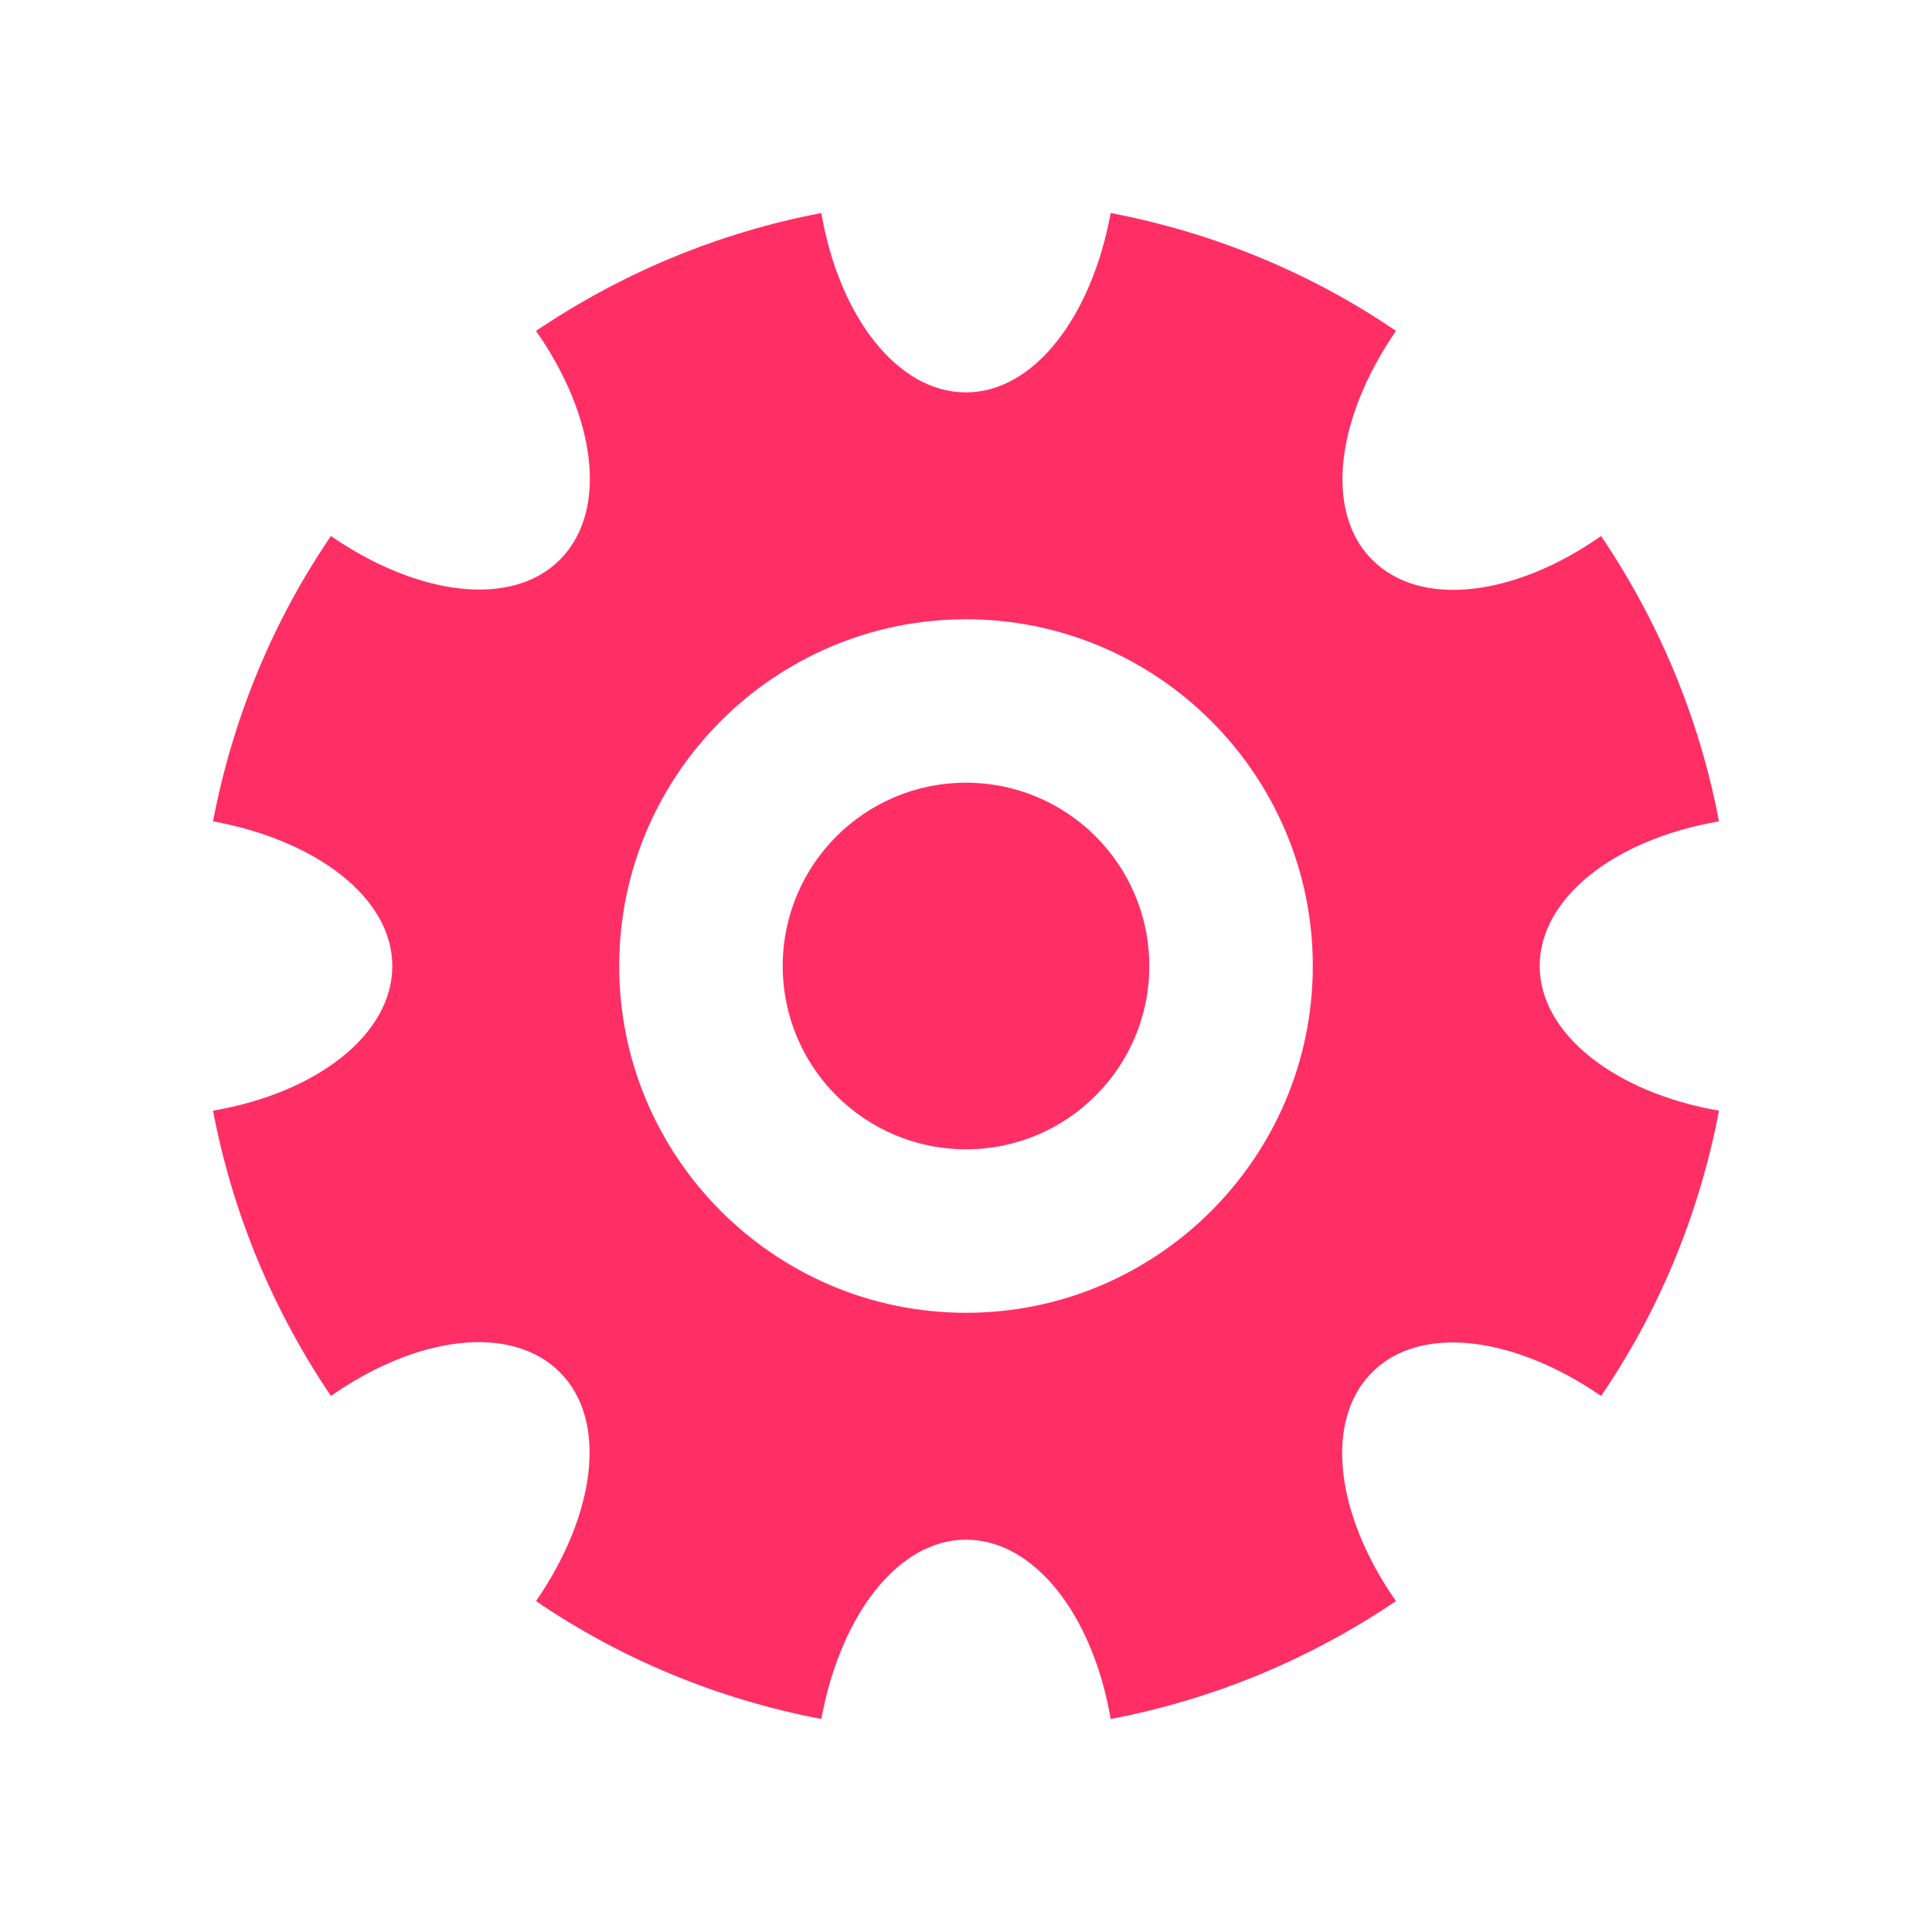
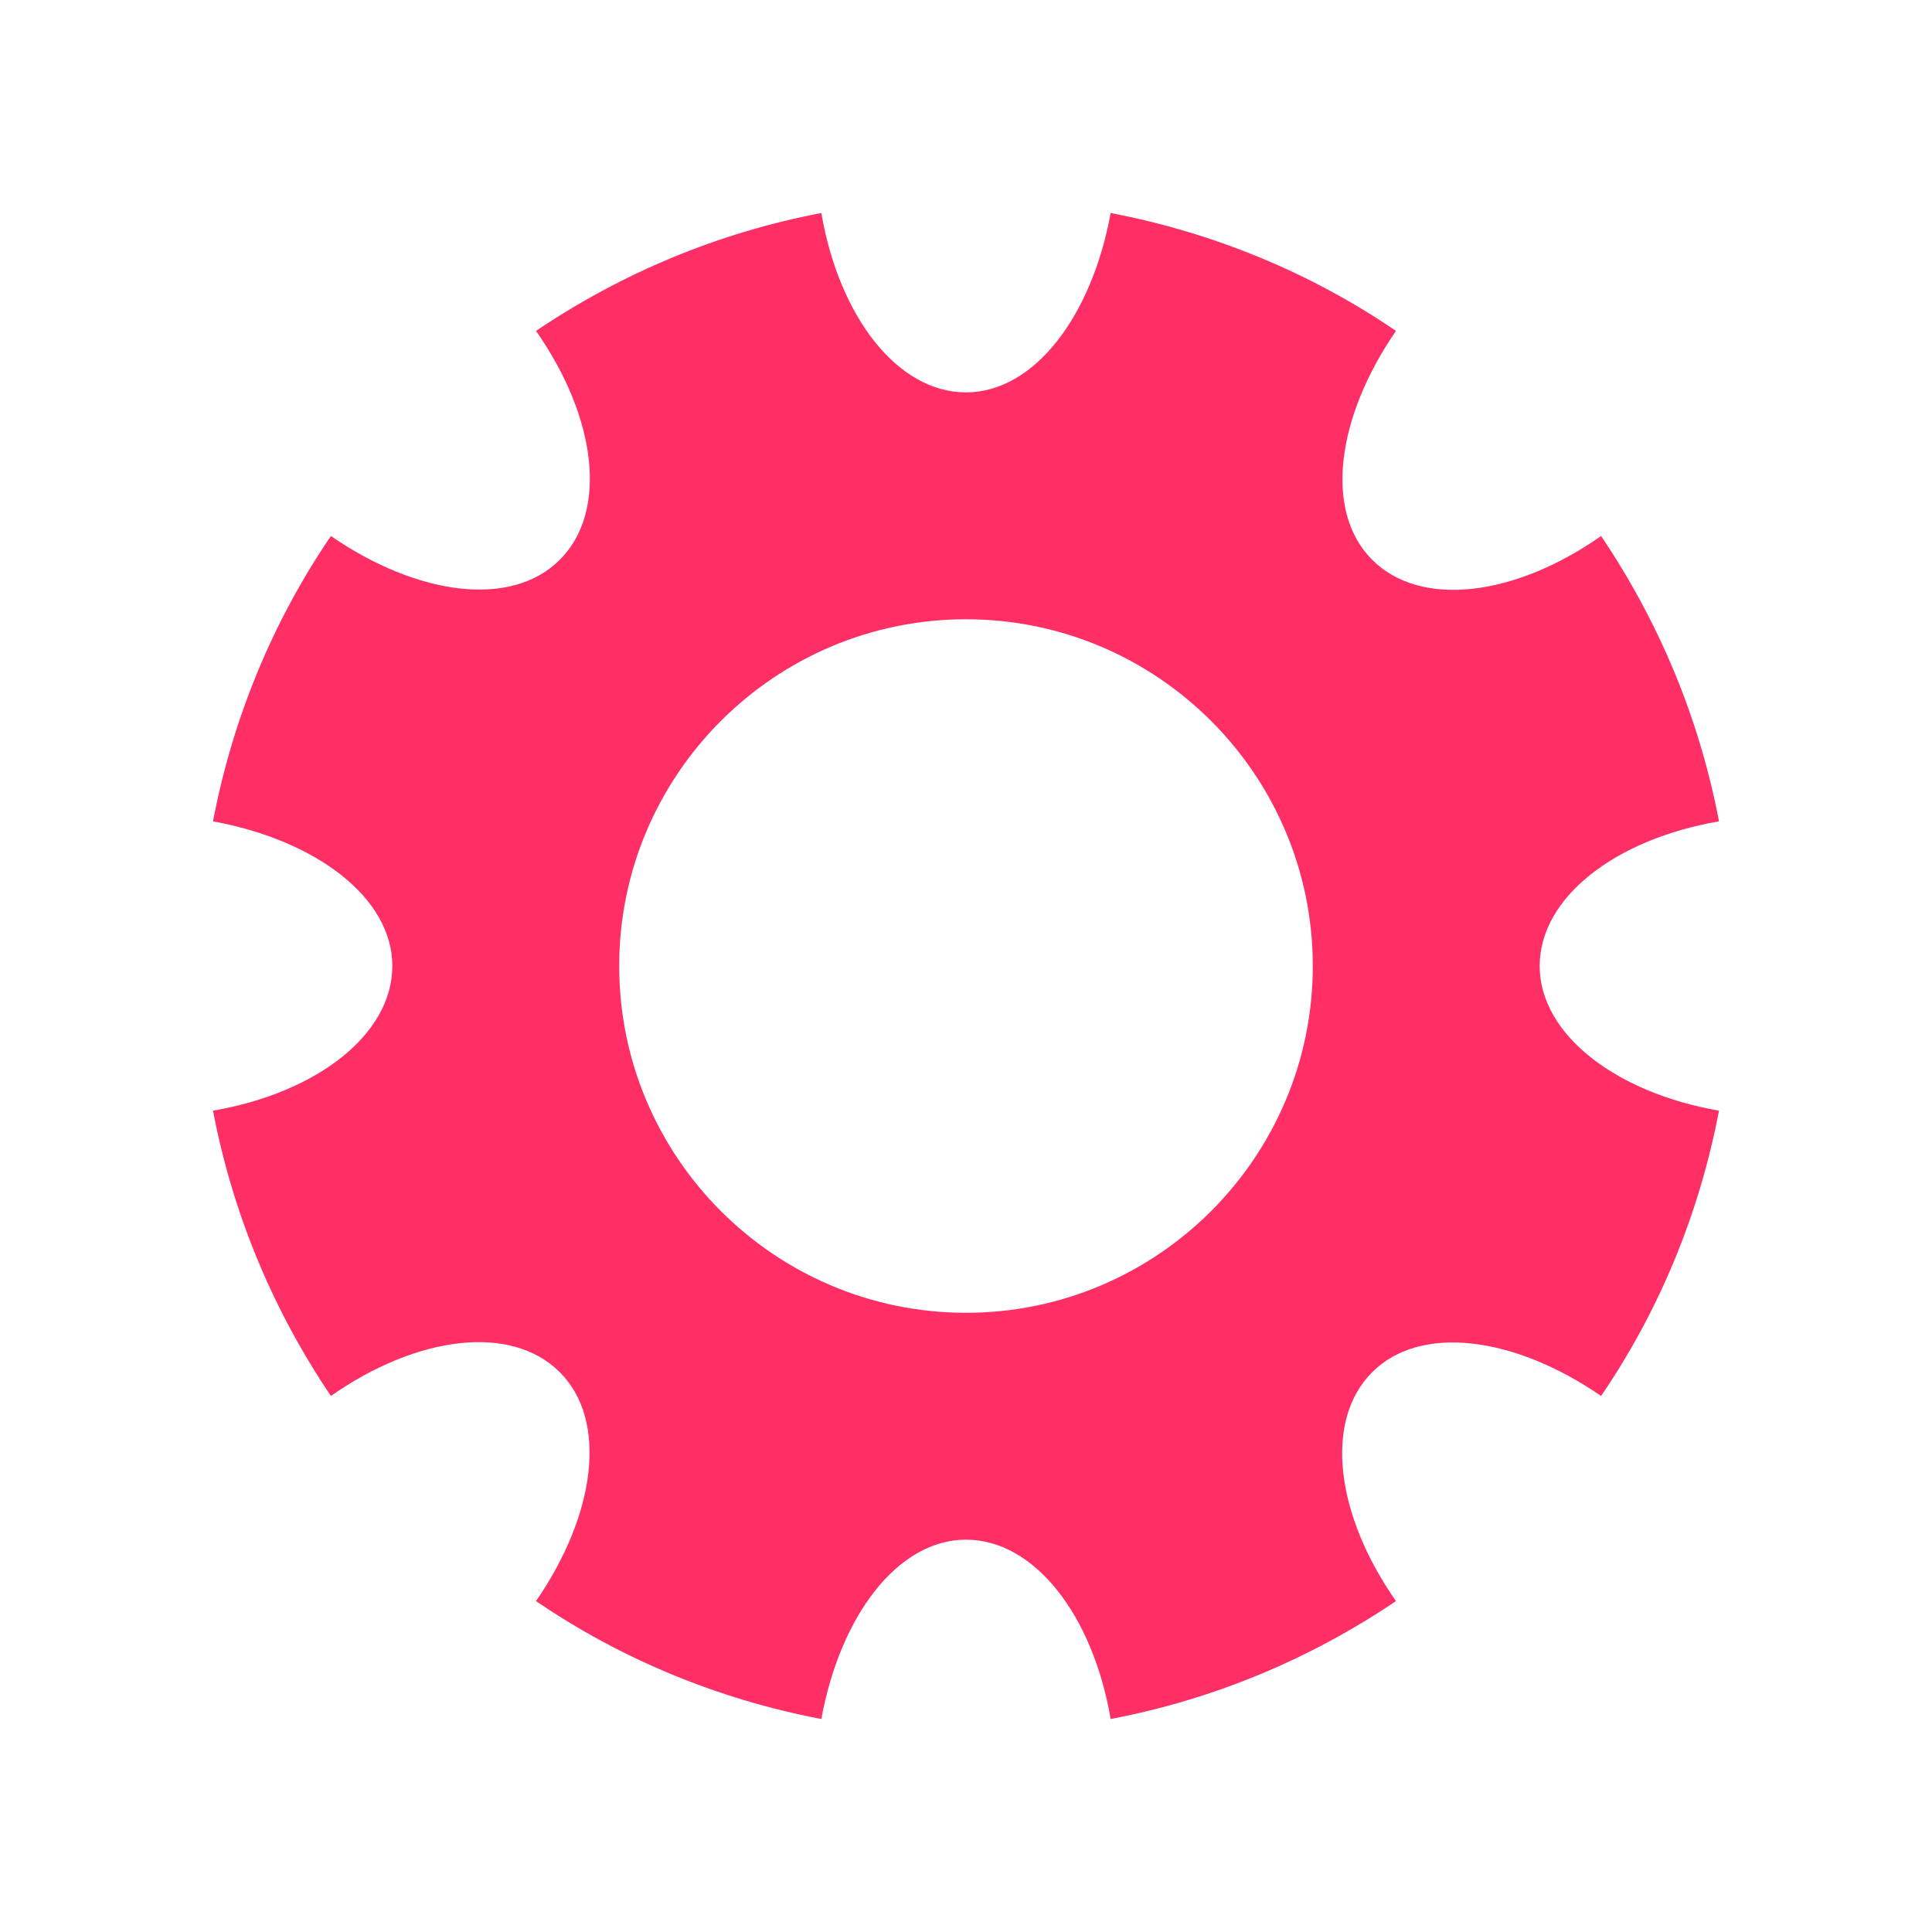
<svg xmlns="http://www.w3.org/2000/svg" width="32" height="32" viewBox="0 0 32 32" fill="none">
  <path d="M25.502 16C25.502 14.868 26.749 13.9 28.472 13.604C28.144 11.881 27.471 10.289 26.519 8.878C25.091 9.879 23.532 10.076 22.728 9.272C21.924 8.468 22.137 6.909 23.122 5.481C21.727 4.529 20.119 3.857 18.396 3.528C18.084 5.235 17.132 6.499 16 6.499C14.868 6.499 13.899 5.251 13.604 3.528C11.881 3.857 10.289 4.529 8.878 5.481C9.879 6.909 10.076 8.468 9.272 9.272C8.468 10.076 6.909 9.863 5.481 8.878C4.529 10.273 3.856 11.881 3.528 13.604C5.235 13.916 6.498 14.868 6.498 16C6.498 17.132 5.251 18.101 3.528 18.396C3.856 20.119 4.529 21.711 5.481 23.122C6.909 22.121 8.468 21.924 9.272 22.728C10.076 23.532 9.863 25.091 8.878 26.519C10.273 27.471 11.881 28.144 13.604 28.472C13.916 26.765 14.868 25.502 16 25.502C17.132 25.502 18.101 26.749 18.396 28.472C20.119 28.144 21.711 27.471 23.122 26.519C22.121 25.091 21.924 23.532 22.728 22.728C23.532 21.924 25.091 22.138 26.519 23.122C27.471 21.727 28.144 20.119 28.472 18.396C26.765 18.101 25.502 17.132 25.502 16ZM16 21.744C12.833 21.744 10.256 19.167 10.256 16C10.256 12.833 12.833 10.257 16 10.257C19.167 10.257 21.744 12.833 21.744 16C21.744 19.167 19.167 21.744 16 21.744Z" fill="#FF2F66" />
-   <path d="M16 19.036C17.677 19.036 19.036 17.677 19.036 16C19.036 14.323 17.677 12.964 16 12.964C14.323 12.964 12.964 14.323 12.964 16C12.964 17.677 14.323 19.036 16 19.036Z" fill="#FF2F66" />
</svg>